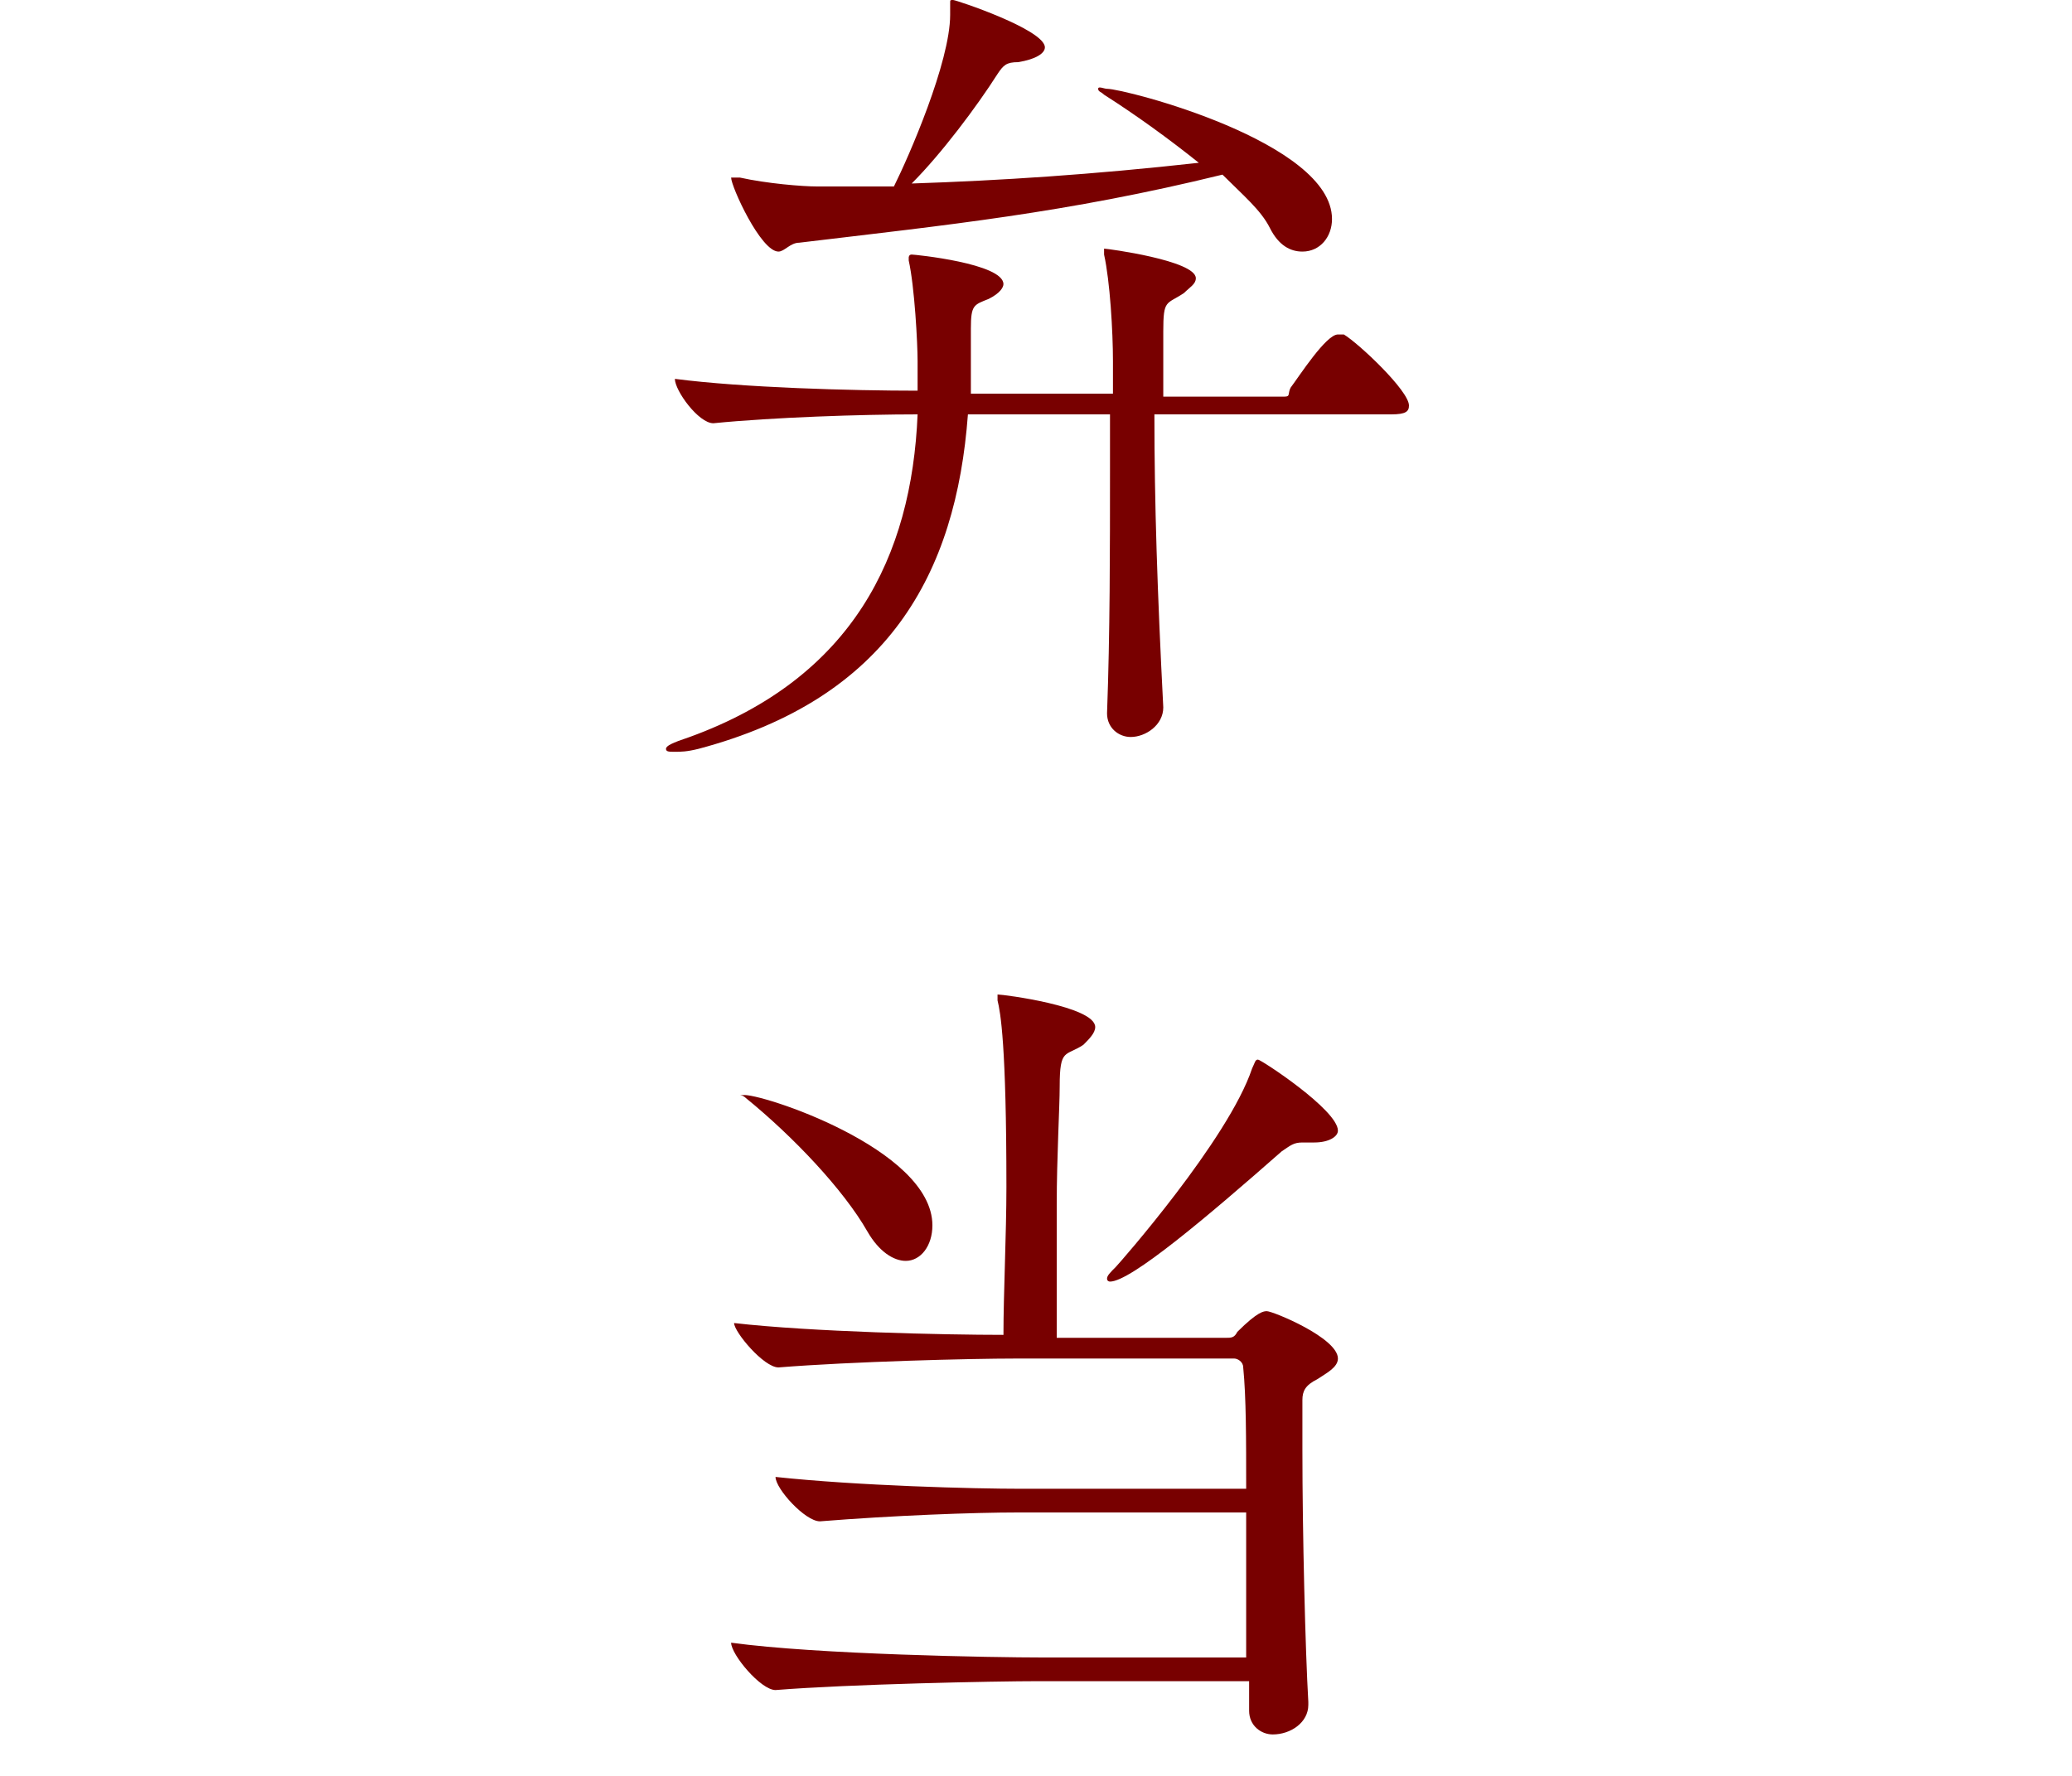
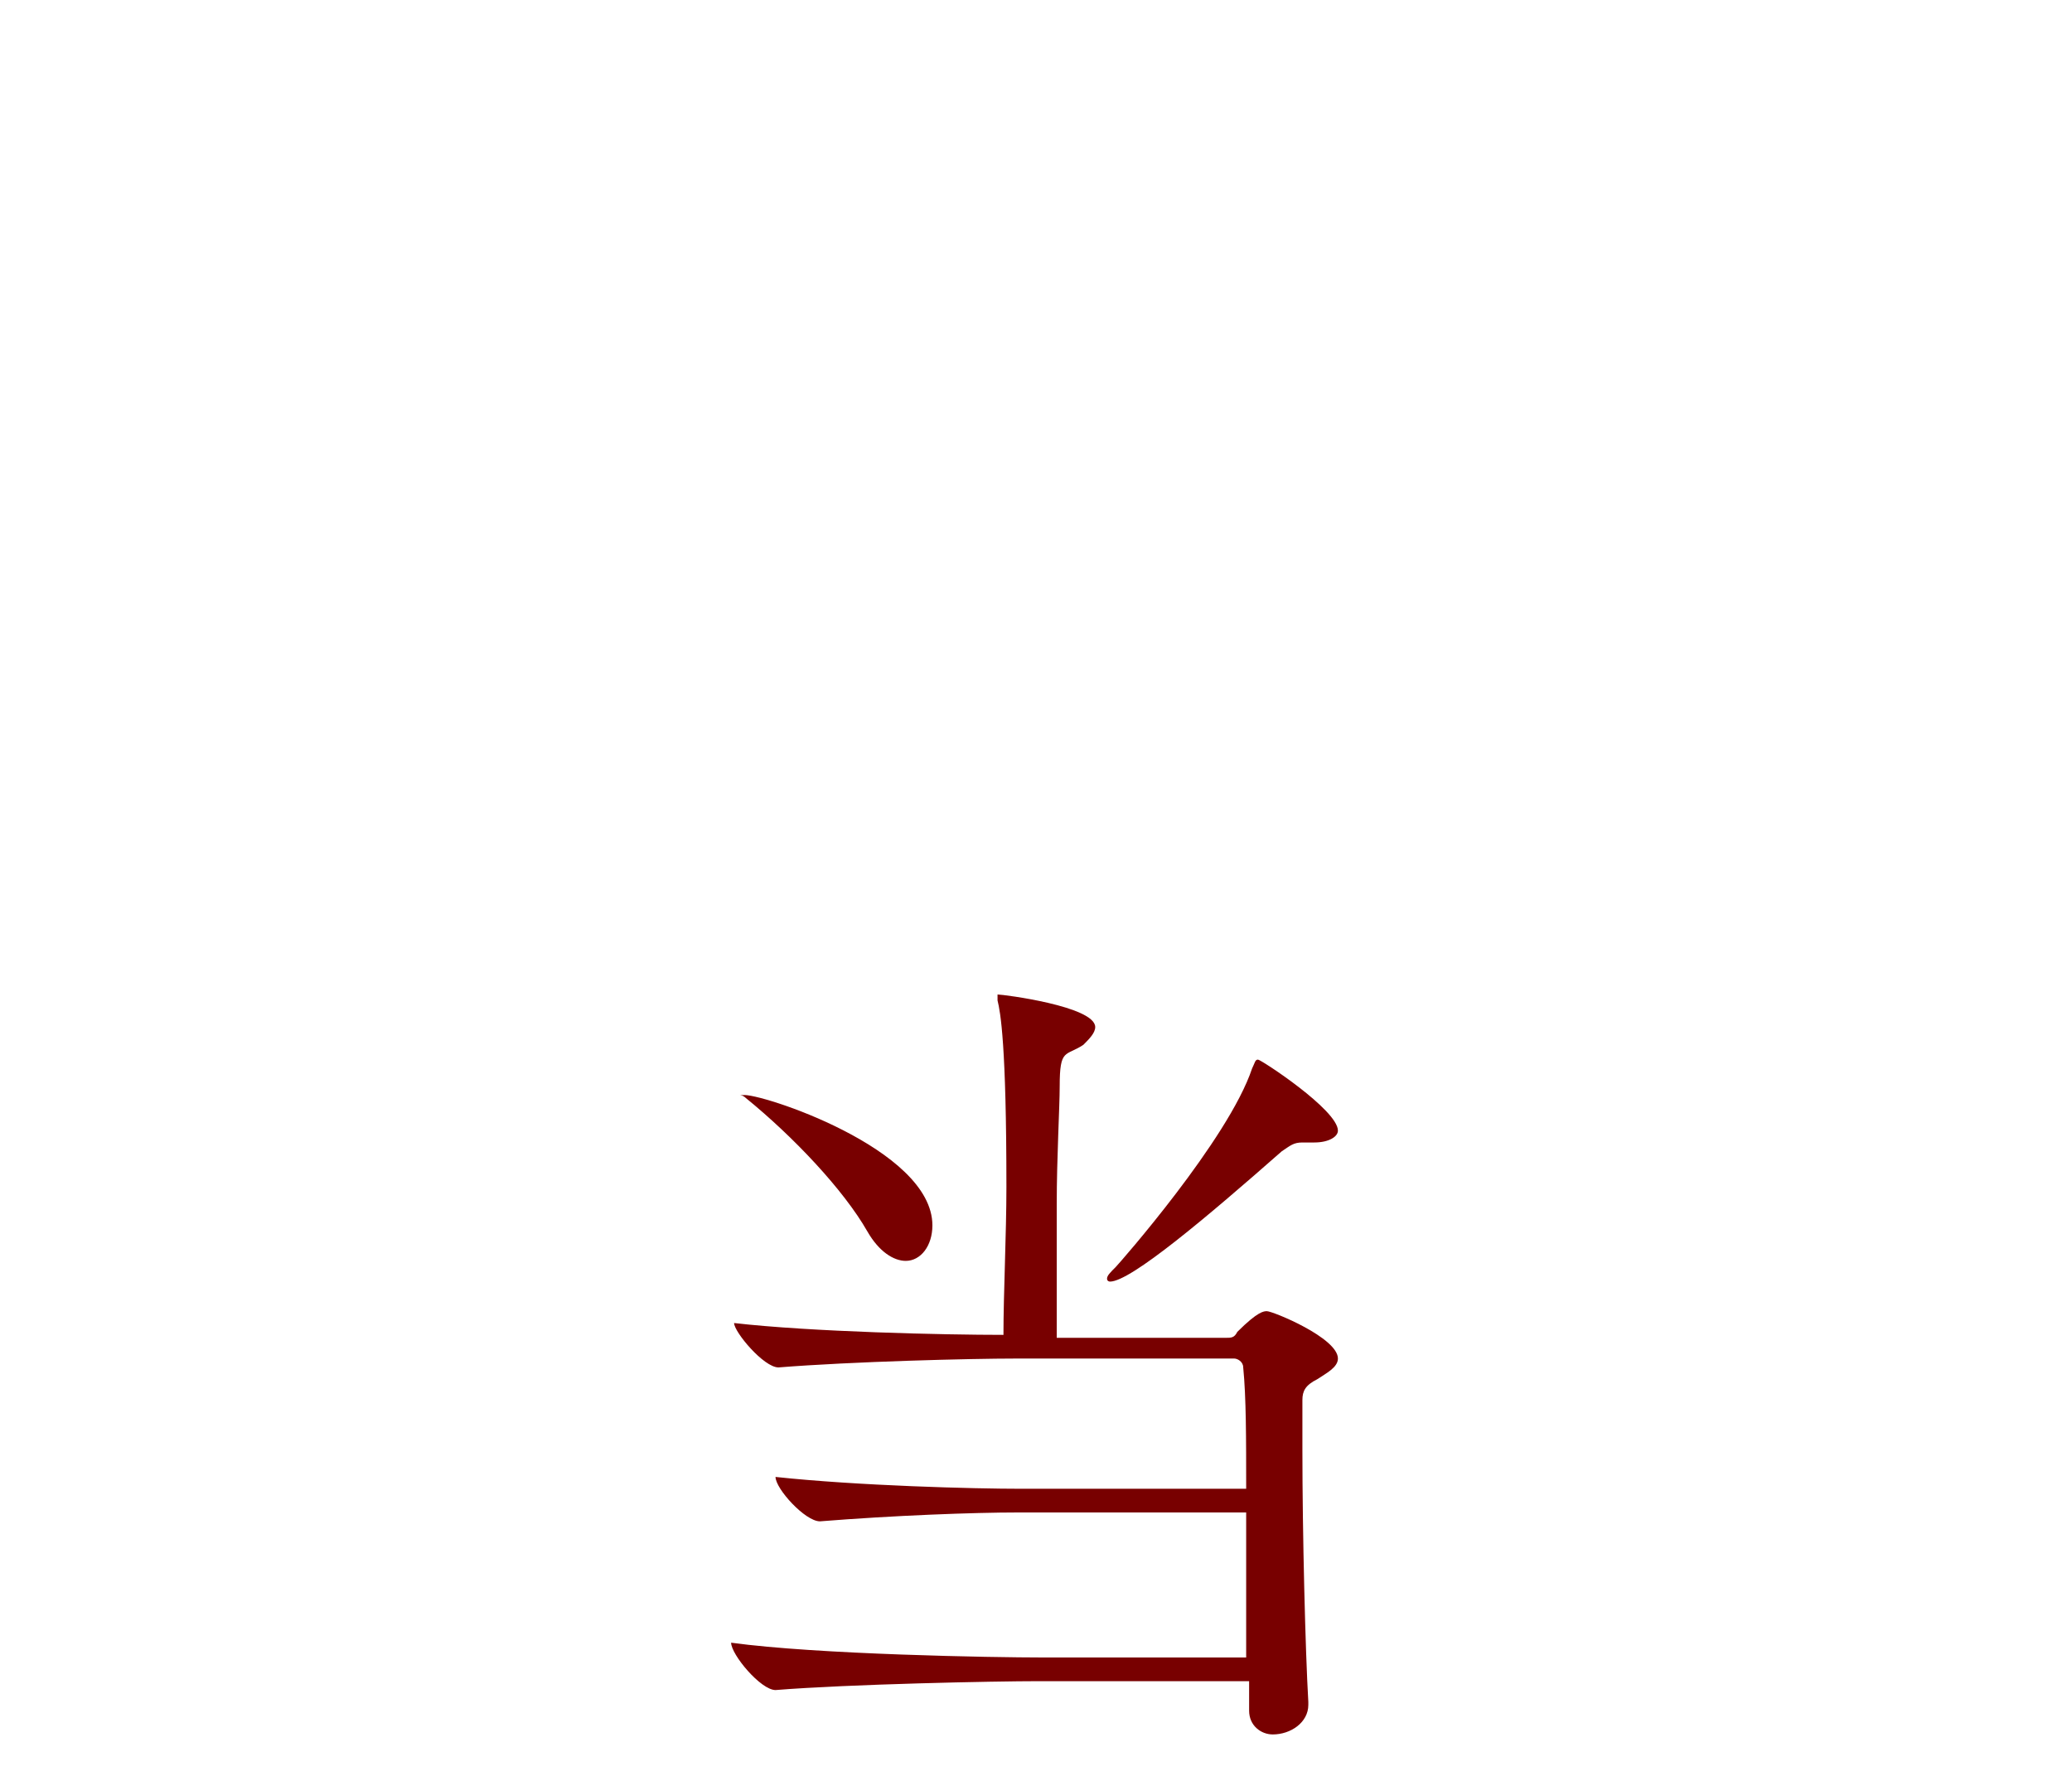
<svg xmlns="http://www.w3.org/2000/svg" version="1.1" id="レイヤー_1" x="0px" y="0px" width="70px" height="60px" viewBox="0 0 70 60" enable-background="new 0 0 70 60" xml:space="preserve">
  <g>
    <g>
-       <path fill="#780000" d="M47.6,13.7c0,0.2-0.1,0.3-0.6,0.3h-8c0,3,0.1,6,0.3,9.9v0c0,0.6-0.6,1-1.1,1c-0.4,0-0.8-0.3-0.8-0.8v0    c0.1-2.7,0.1-5.5,0.1-8.3V14h-4.8c-0.4,5.4-2.7,9.6-9.1,11.3c-0.4,0.1-0.6,0.1-0.8,0.1c-0.2,0-0.3,0-0.3-0.1    c0-0.1,0.2-0.2,0.8-0.4c5.5-2,7.5-6.1,7.7-10.9c-1.9,0-4.9,0.1-6.9,0.3h0c-0.5,0-1.3-1.1-1.3-1.5c2.3,0.3,6,0.4,8.2,0.4v-1    c0-0.6-0.1-2.5-0.3-3.4c0-0.1,0-0.1,0-0.1c0,0,0-0.1,0.1-0.1c0.1,0,3.1,0.3,3.1,1c0,0.1-0.1,0.3-0.5,0.5c-0.5,0.2-0.6,0.2-0.6,1    v0.3c0,0.3,0,0.6,0,1s0,0.6,0,0.9h4.8c0-0.4,0-0.7,0-1.1c0-1-0.1-2.7-0.3-3.6c0-0.1,0-0.1,0-0.2v0c0.1,0,3.1,0.4,3.1,1    c0,0.2-0.2,0.3-0.4,0.5c-0.6,0.4-0.7,0.2-0.7,1.3c0,0.8,0,1.5,0,2.2h4.1c0.2,0,0.1-0.1,0.2-0.3c0.3-0.4,1.2-1.8,1.6-1.8    c0.1,0,0.1,0,0.2,0C45.9,11.6,47.6,13.2,47.6,13.7z M45,7.4c0,0.6-0.4,1.1-1,1.1c-0.4,0-0.8-0.2-1.1-0.8c-0.3-0.6-0.9-1.1-1.6-1.8    C36,7.2,32,7.6,27,8.2c-0.3,0-0.5,0.3-0.7,0.3c-0.6,0-1.6-2.2-1.6-2.5c0,0,0,0,0.1,0c0.1,0,0.1,0,0.2,0c0.9,0.2,2.1,0.3,2.6,0.3    c0.9,0,1.8,0,2.6,0c0.5-1,1.9-4.2,1.9-5.8V0.1c0-0.1,0-0.1,0.1-0.1c0.1,0,3.1,1,3.1,1.6c0,0.2-0.3,0.4-0.9,0.5    c-0.4,0-0.5,0.1-0.7,0.4c-0.7,1.1-1.9,2.7-2.9,3.7c3-0.1,6.1-0.3,9.7-0.7c-1-0.8-2.1-1.6-3.2-2.3c-0.1-0.1-0.2-0.1-0.2-0.2    S37.3,3,37.4,3C38,3,45,4.8,45,7.4z" />
      <path fill="#780000" d="M45.2,45.9c0,0.3-0.4,0.5-0.7,0.7C44.1,46.8,44,47,44,47.3c0,0.4,0,1,0,1.7c0,2.8,0.1,6.8,0.2,8.5v0.1    c0,0.6-0.6,1-1.2,1c-0.4,0-0.8-0.3-0.8-0.8c0-0.3,0-0.7,0-1h-7.1c-1.5,0-6.4,0.1-8.9,0.3h0c-0.5,0-1.5-1.2-1.5-1.6    c2.9,0.4,8.9,0.5,10.5,0.5h6.9c0-1.5,0-3.2,0-4.9h-7.7c-1.5,0-4.2,0.1-6.7,0.3h0c-0.5,0-1.5-1.1-1.5-1.5c2.8,0.3,6.7,0.4,8.3,0.4    h7.6c0-1.7,0-3.1-0.1-4.1c0-0.2-0.2-0.3-0.3-0.3h-7.4c-1.5,0-5.5,0.1-8,0.3h0c-0.5,0-1.5-1.2-1.5-1.5c2.6,0.3,7.1,0.4,9.1,0.4    c0-1.4,0.1-3.4,0.1-5c0-4.8-0.2-5.9-0.3-6.3c0-0.1,0-0.1,0-0.2c0,0,0,0,0,0c0.2,0,3.3,0.4,3.3,1.1c0,0.2-0.2,0.4-0.4,0.6    c-0.6,0.4-0.8,0.1-0.8,1.4c0,0.7-0.1,2.4-0.1,4c0,1.7,0,3.5,0,4.5h5.7c0.2,0,0.3,0,0.4-0.2c0.7-0.7,0.9-0.7,1-0.7    C43,44.3,45.2,45.2,45.2,45.9z M31.5,41.4c0,0.7-0.4,1.2-0.9,1.2c-0.4,0-0.9-0.3-1.3-1c-0.8-1.4-2.5-3.2-4.1-4.5    C25.1,37,25,37,25,37s0,0,0.1,0C25.6,36.9,31.5,38.8,31.5,41.4z M45.2,38.2c0,0.2-0.3,0.4-0.8,0.4H44c-0.3,0-0.4,0.1-0.7,0.3    c-2.5,2.2-5.1,4.4-5.8,4.4c0,0-0.1,0-0.1-0.1c0-0.1,0.1-0.2,0.3-0.4c0.1-0.1,3.8-4.3,4.6-6.7c0.1-0.2,0.1-0.3,0.2-0.3    C42.6,35.8,45.2,37.5,45.2,38.2z" />
    </g>
  </g>
</svg>